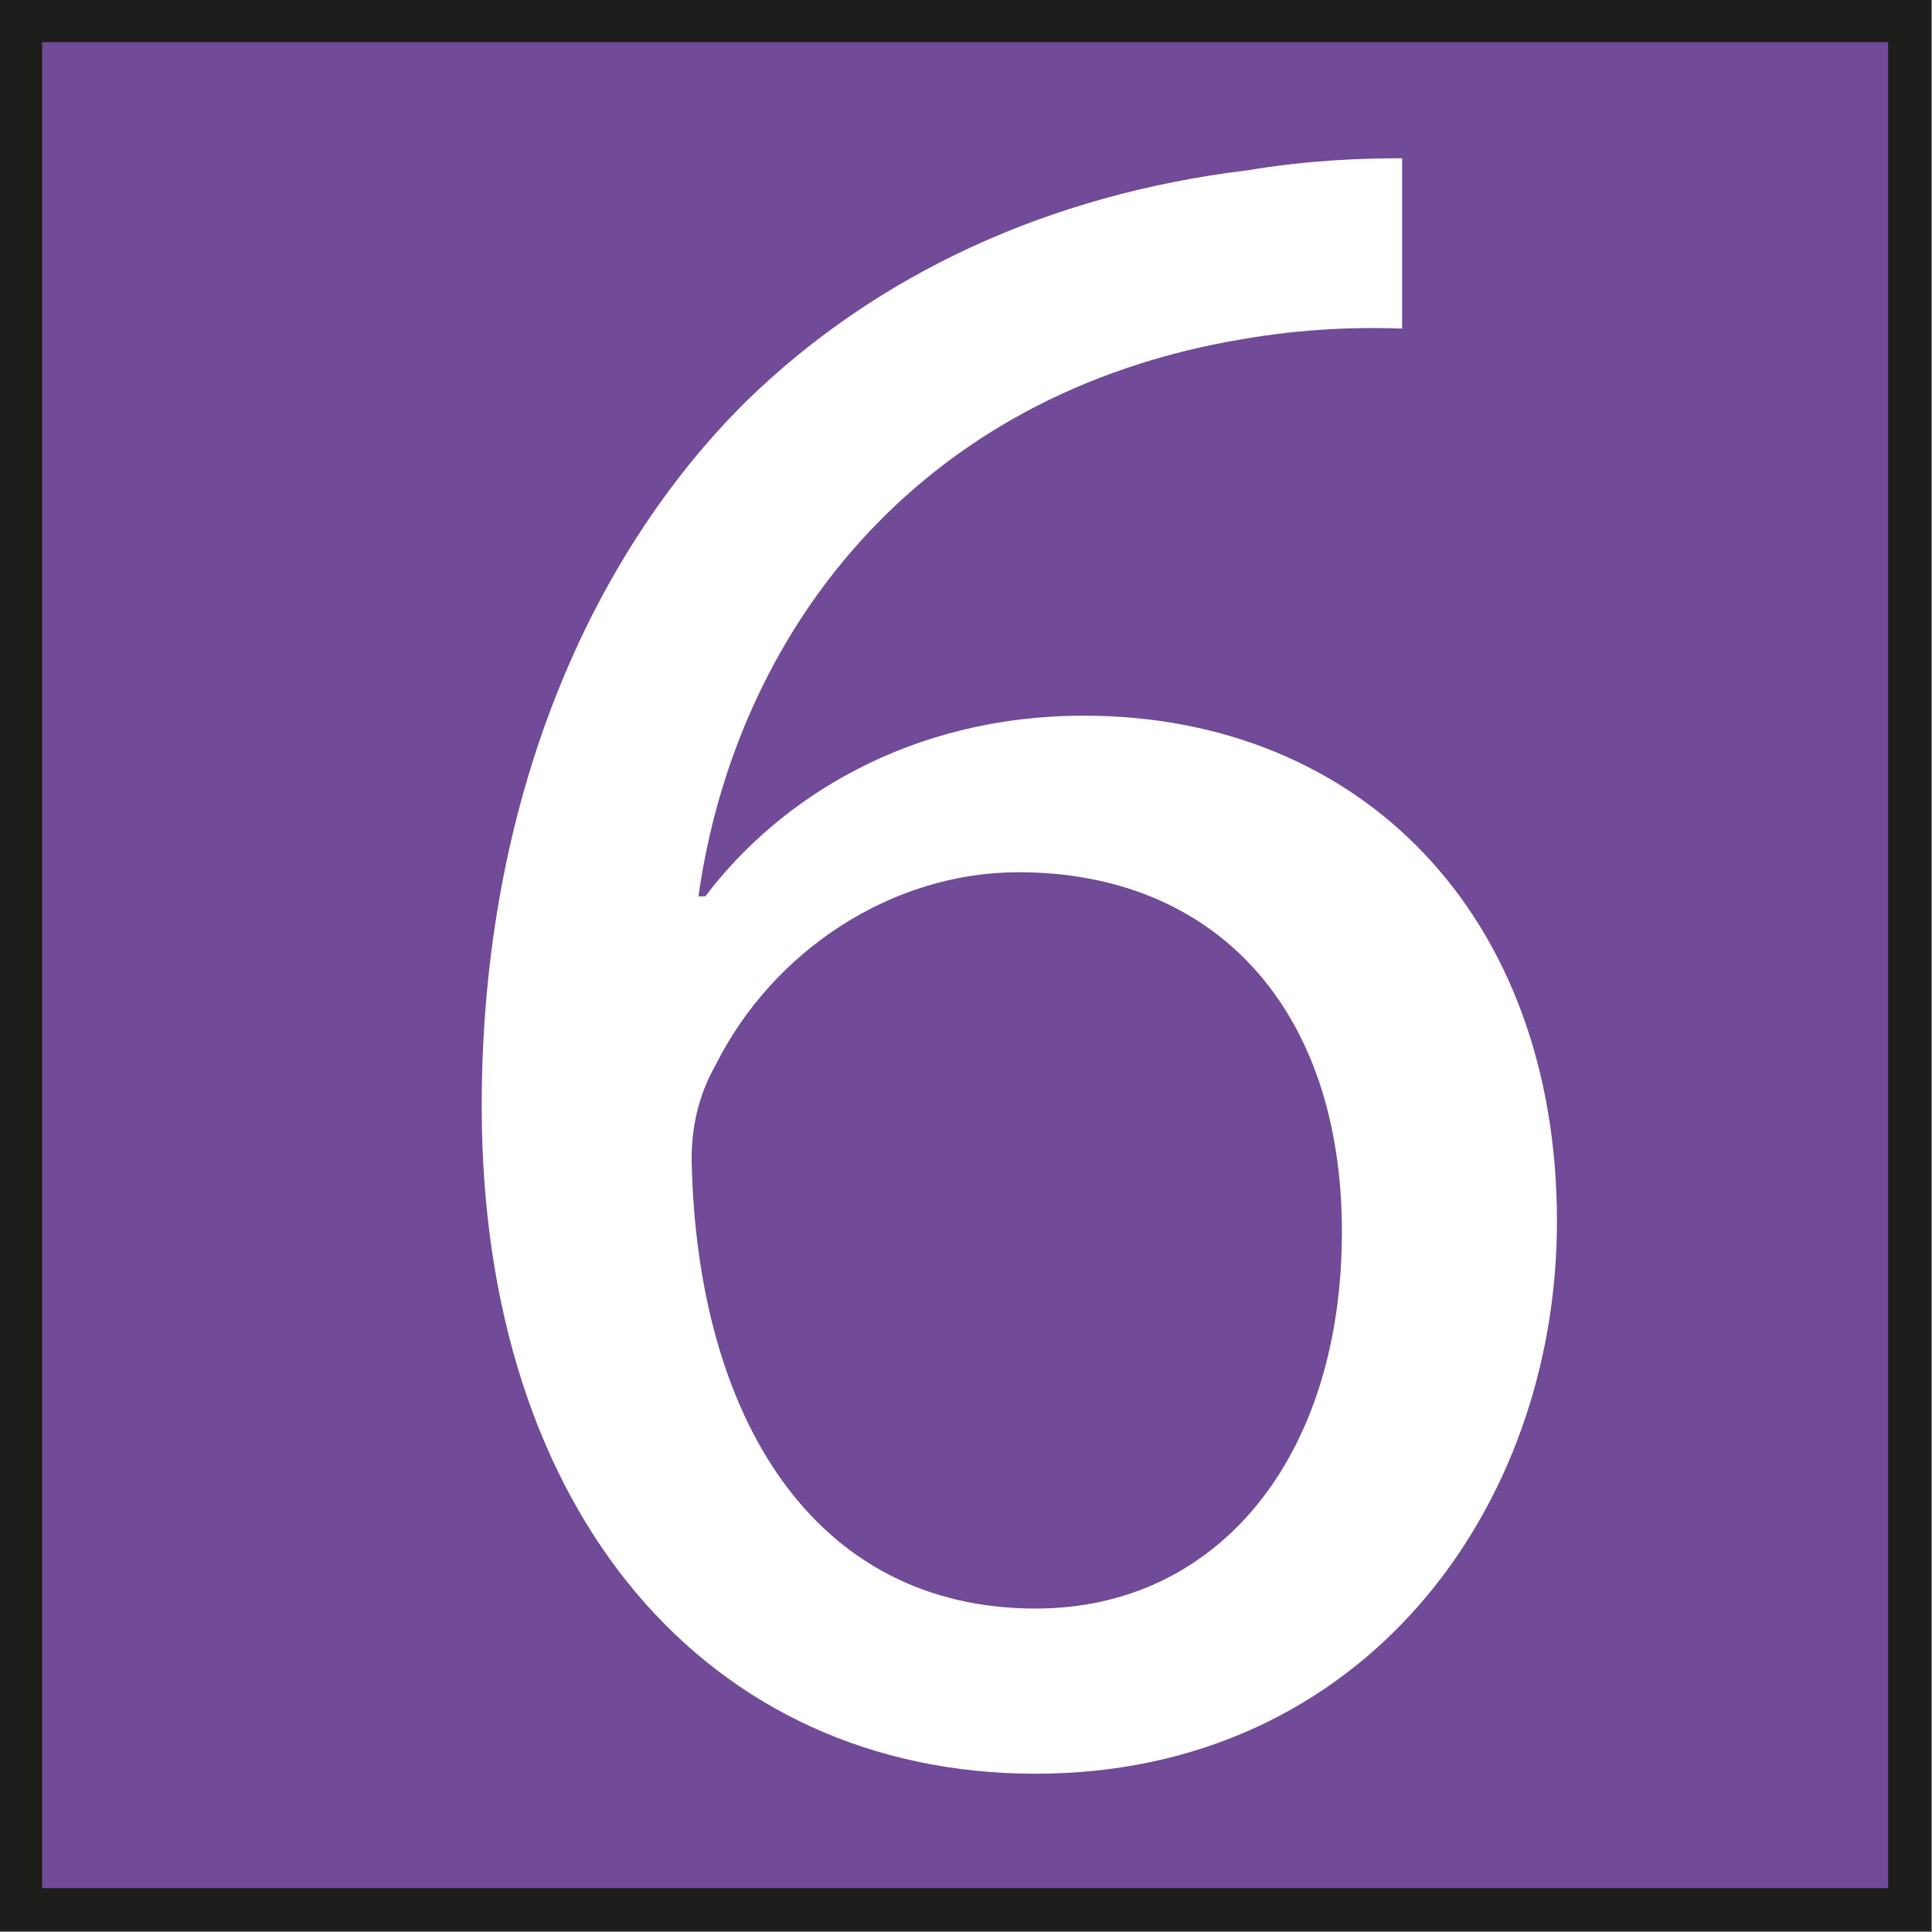
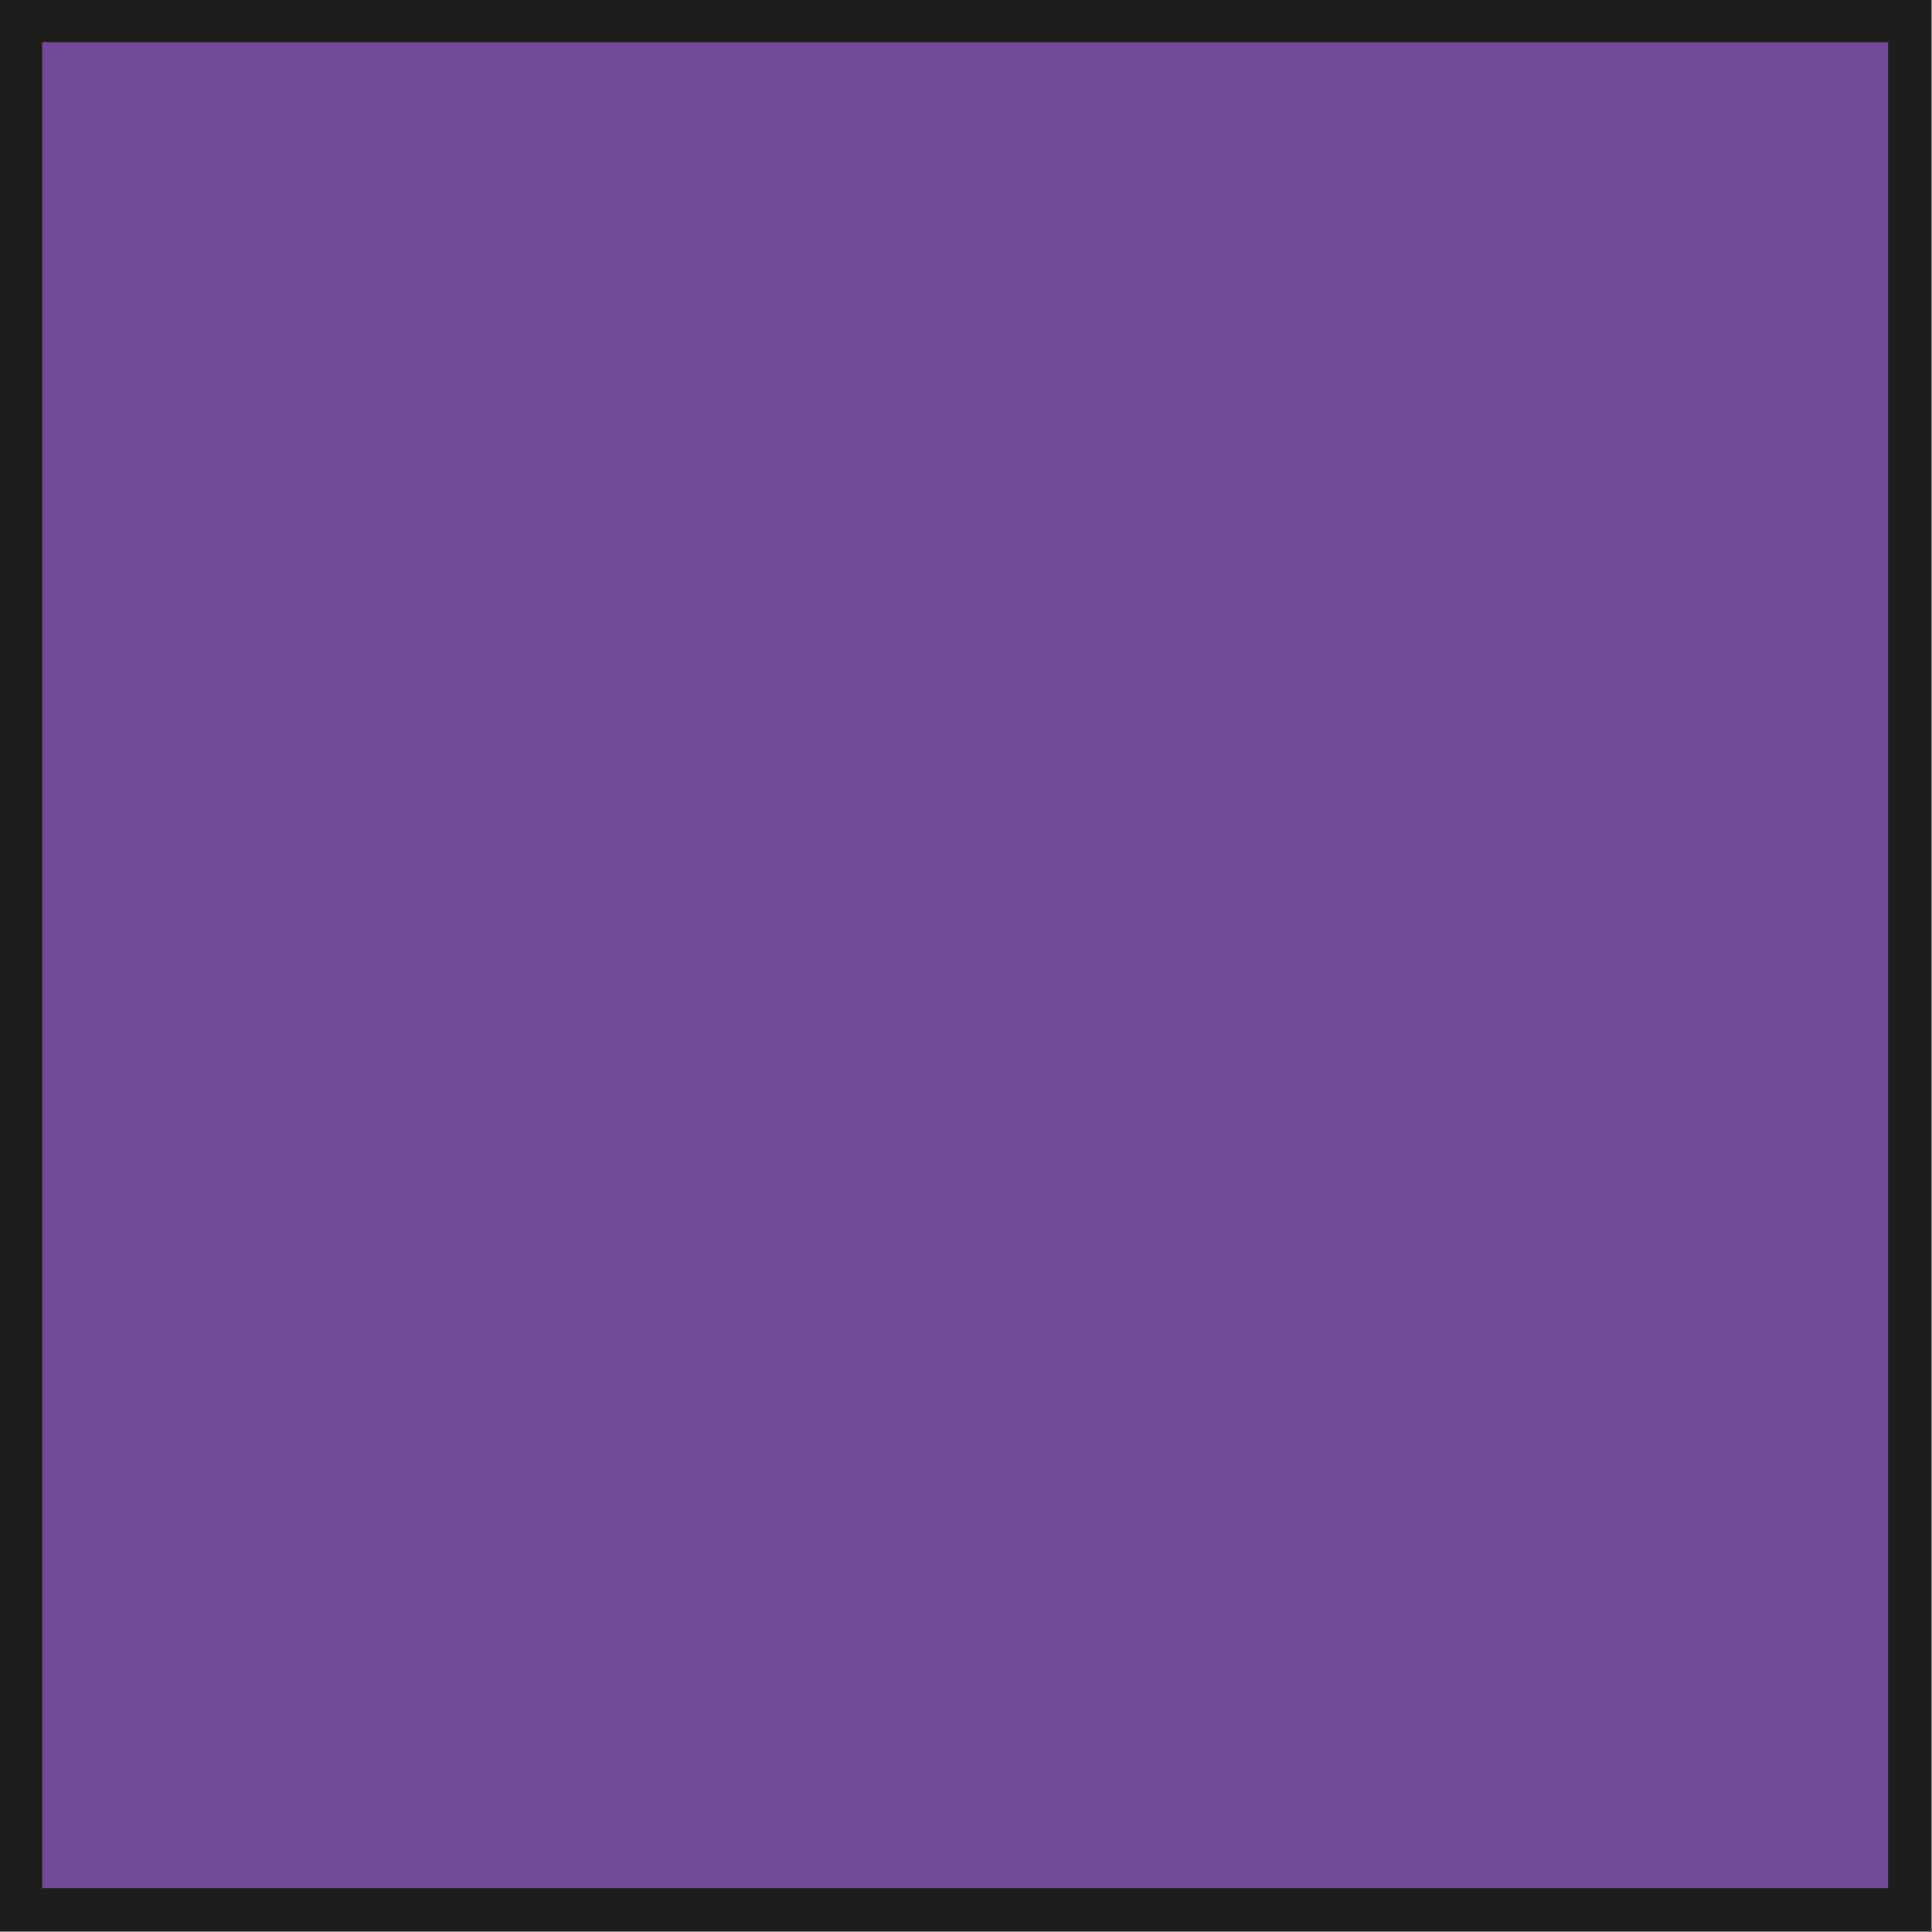
<svg xmlns="http://www.w3.org/2000/svg" id="Calque_1" data-name="Calque 1" viewBox="0 0 11.23 11.23">
  <rect x="0" y="0" width="11.23" height="11.23" fill="#808080" stroke="none" />
  <rect x=".12" y=".12" width="10.98" height="10.98" style="fill: #714a98; stroke: #1d1d1b; stroke-width: .25px;" />
-   <path d="m8.15,1.91c-.25-.01-.57,0-.92.06-1.93.32-2.96,1.74-3.17,3.24h.04c.43-.57,1.19-1.05,2.2-1.05,1.61,0,2.75,1.16,2.75,2.94,0,1.67-1.13,3.21-3.03,3.21s-3.22-1.51-3.22-3.88c0-1.79.64-3.21,1.54-4.1.76-.74,1.76-1.2,2.91-1.34.36-.06.67-.07.9-.07v1.01Zm-.35,5.25c0-1.3-.74-2.09-1.88-2.09-.74,0-1.43.46-1.76,1.12-.08.14-.14.32-.14.55.03,1.5.71,2.61,2,2.61,1.06,0,1.78-.88,1.78-2.19Z" style="fill: #fff;" />
</svg>